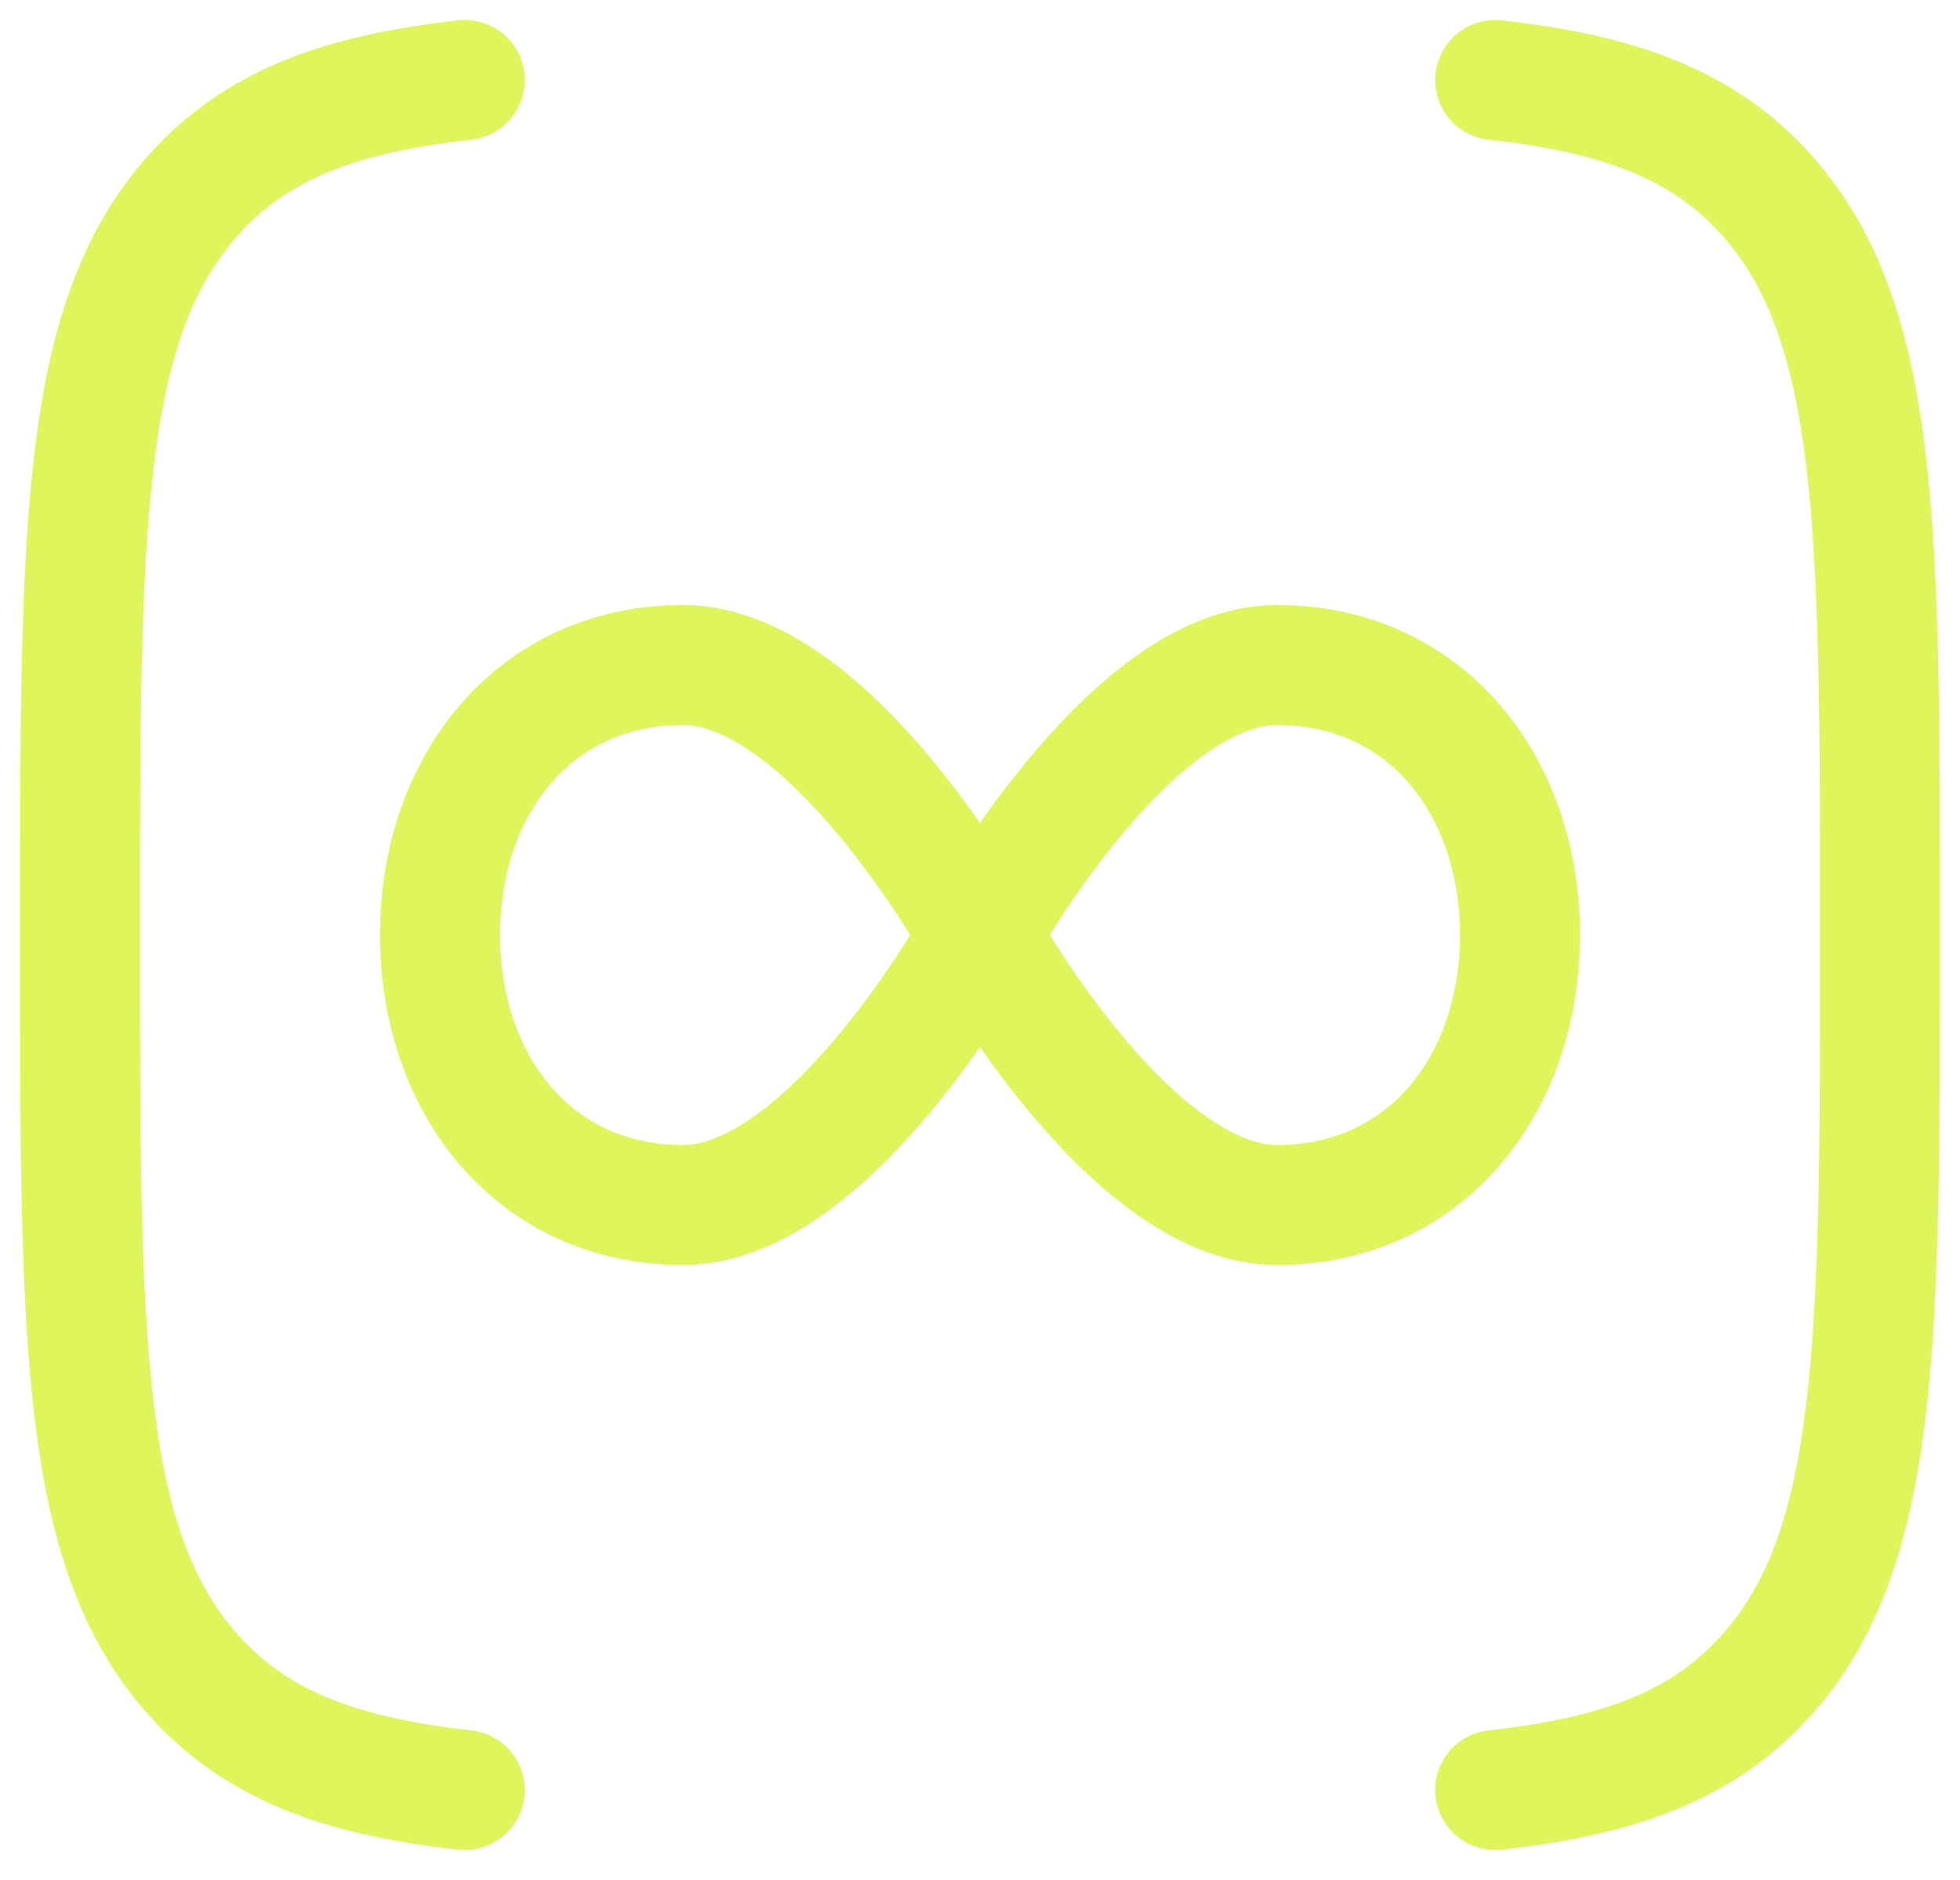
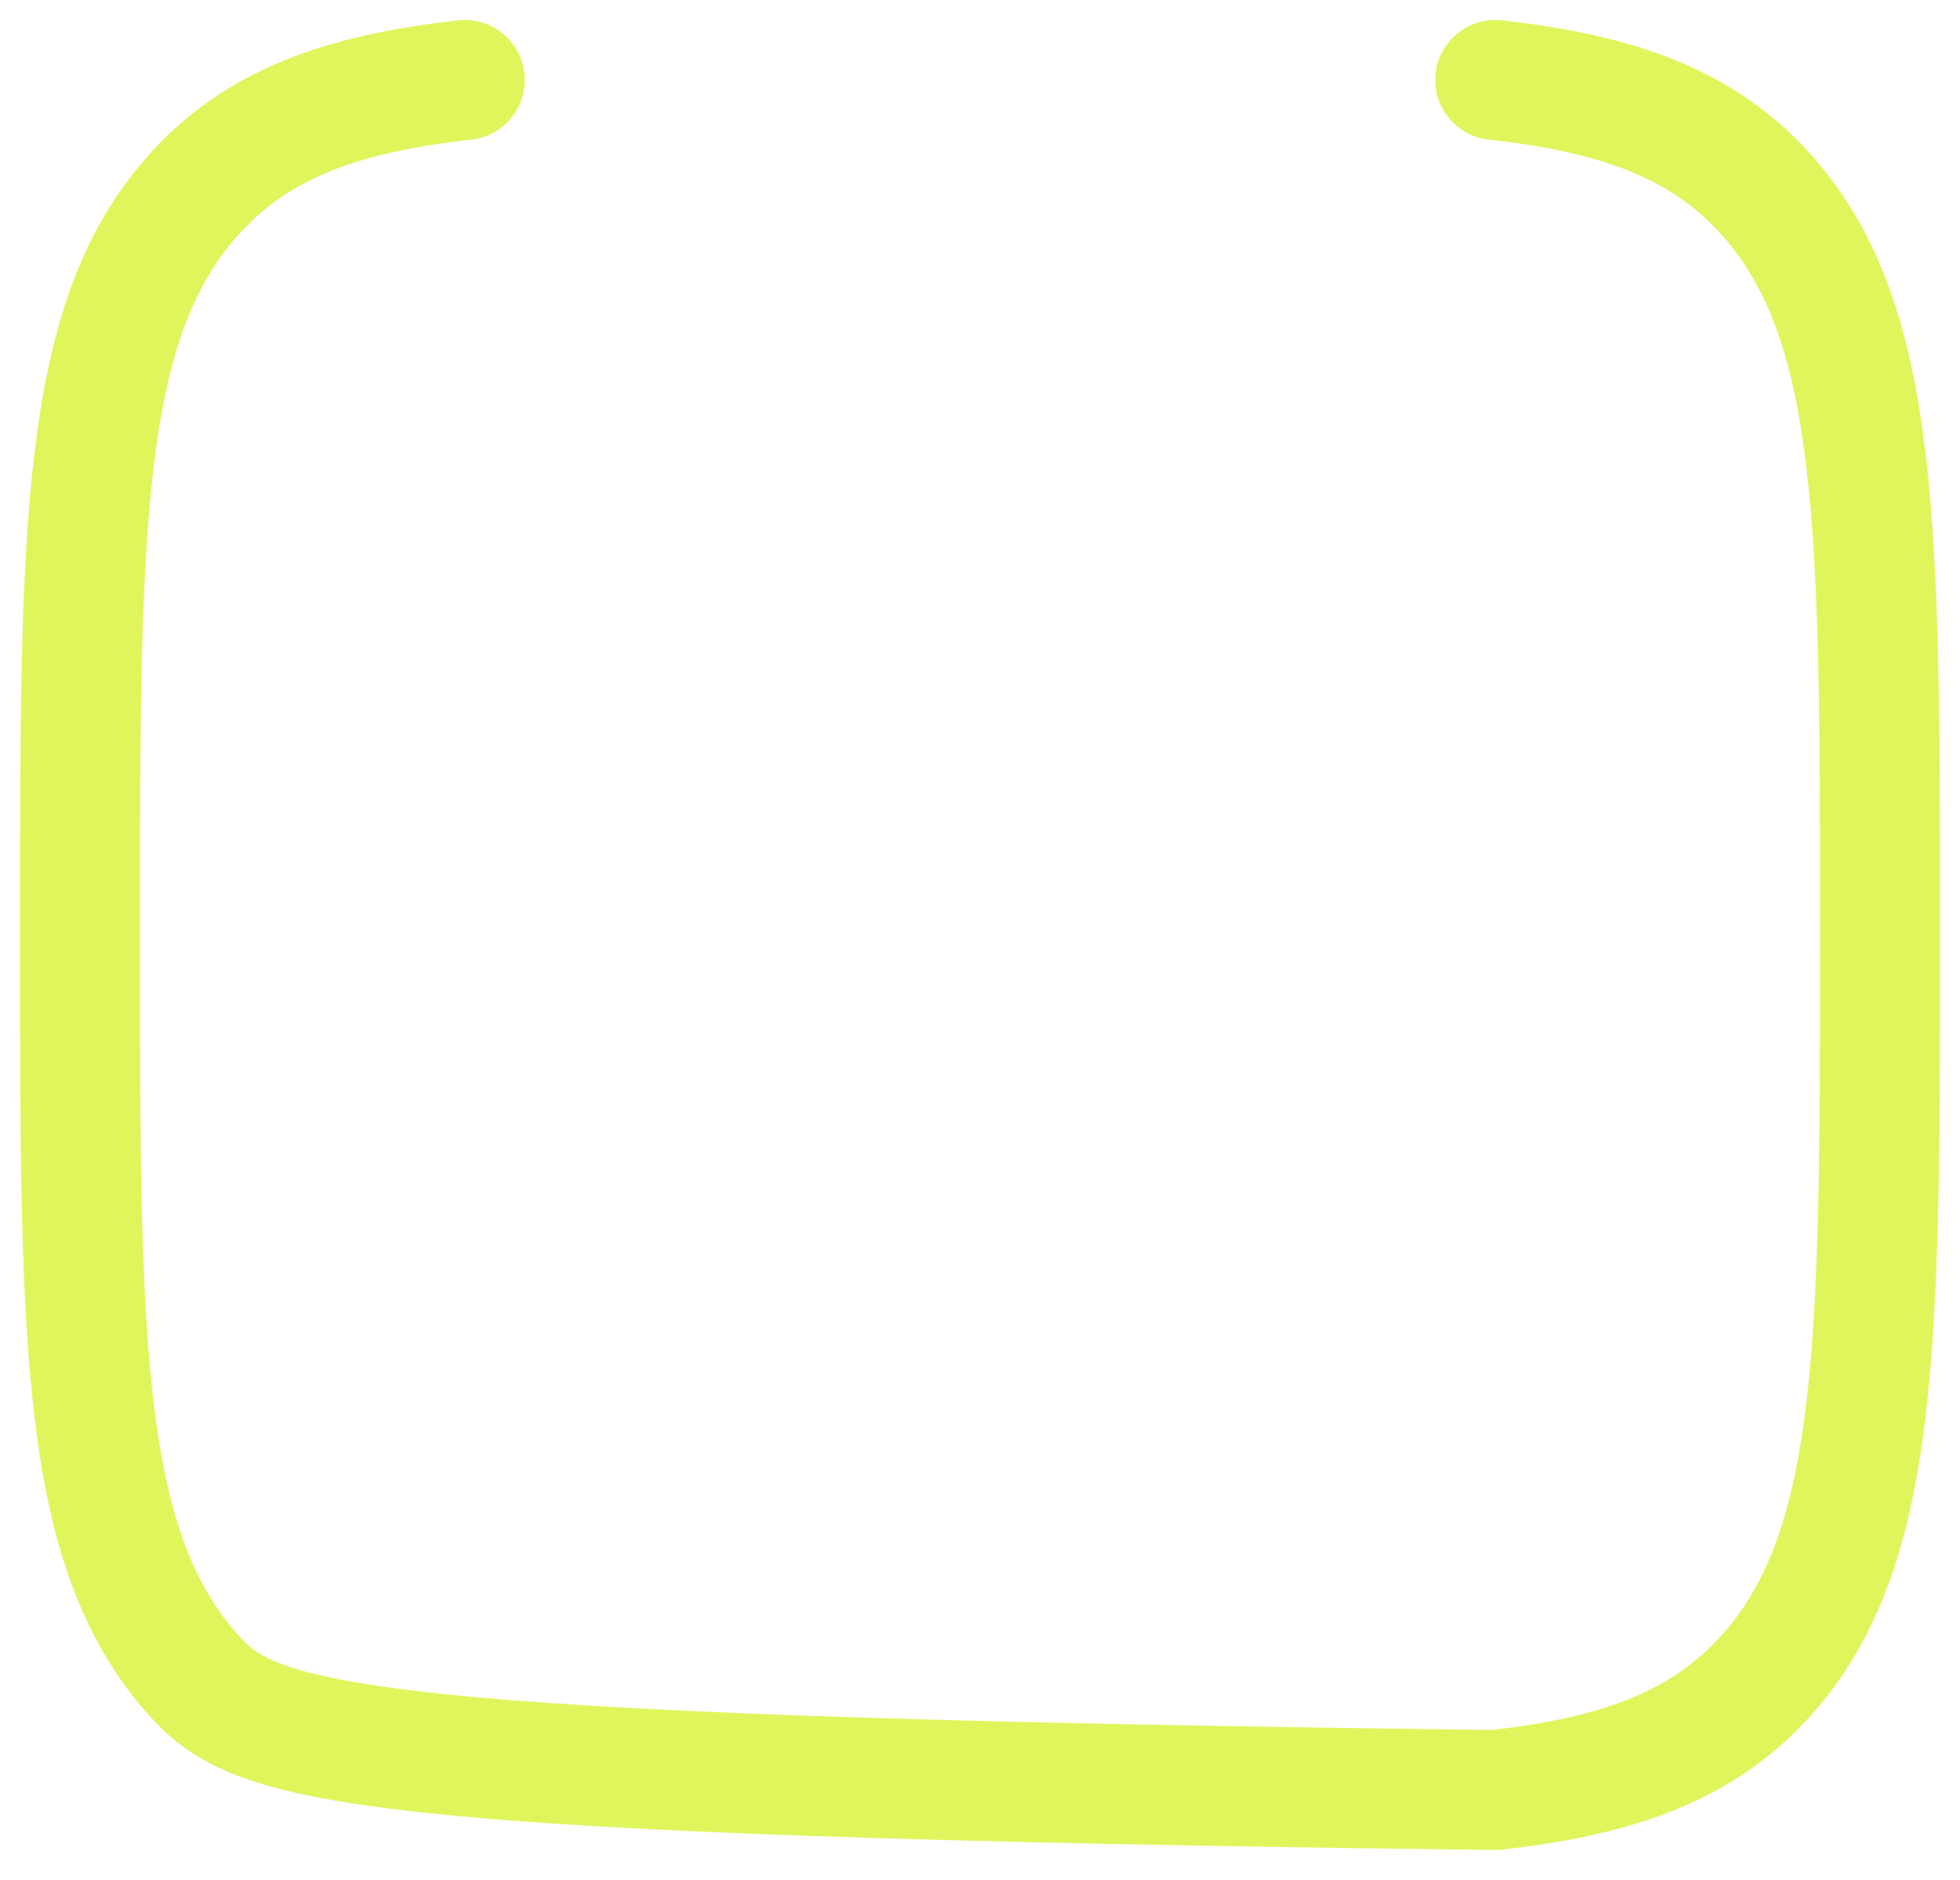
<svg xmlns="http://www.w3.org/2000/svg" width="49" height="47" viewBox="0 0 49 47" fill="none">
-   <path d="M24.5 23.375C24.5 23.375 20.803 30.125 17.075 30.125C13.347 30.125 11 27.103 11 23.375C11 19.647 13.347 16.625 17.075 16.625C20.803 16.625 24.5 23.375 24.5 23.375ZM24.5 23.375C24.5 23.375 28.197 30.125 31.925 30.125C35.653 30.125 38 27.103 38 23.375C38 19.647 35.653 16.625 31.925 16.625C28.197 16.625 24.5 23.375 24.5 23.375Z" stroke="#E0F55C" stroke-width="3" stroke-linecap="round" stroke-linejoin="round" />
-   <path d="M37.381 2C40.509 2.346 42.612 3.127 44.183 4.896C47 8.068 47 13.169 47 23.375C47 33.581 47 38.684 44.183 41.854C42.612 43.623 40.507 44.404 37.381 44.75M11.619 44.75C8.491 44.404 6.388 43.623 4.817 41.854C2 38.682 2 33.581 2 23.375C2 13.169 2 8.066 4.817 4.896C6.388 3.127 8.493 2.346 11.619 2" stroke="#E0F55C" stroke-width="3" stroke-linecap="round" stroke-linejoin="round" />
+   <path d="M37.381 2C40.509 2.346 42.612 3.127 44.183 4.896C47 8.068 47 13.169 47 23.375C47 33.581 47 38.684 44.183 41.854C42.612 43.623 40.507 44.404 37.381 44.75C8.491 44.404 6.388 43.623 4.817 41.854C2 38.682 2 33.581 2 23.375C2 13.169 2 8.066 4.817 4.896C6.388 3.127 8.493 2.346 11.619 2" stroke="#E0F55C" stroke-width="3" stroke-linecap="round" stroke-linejoin="round" />
</svg>